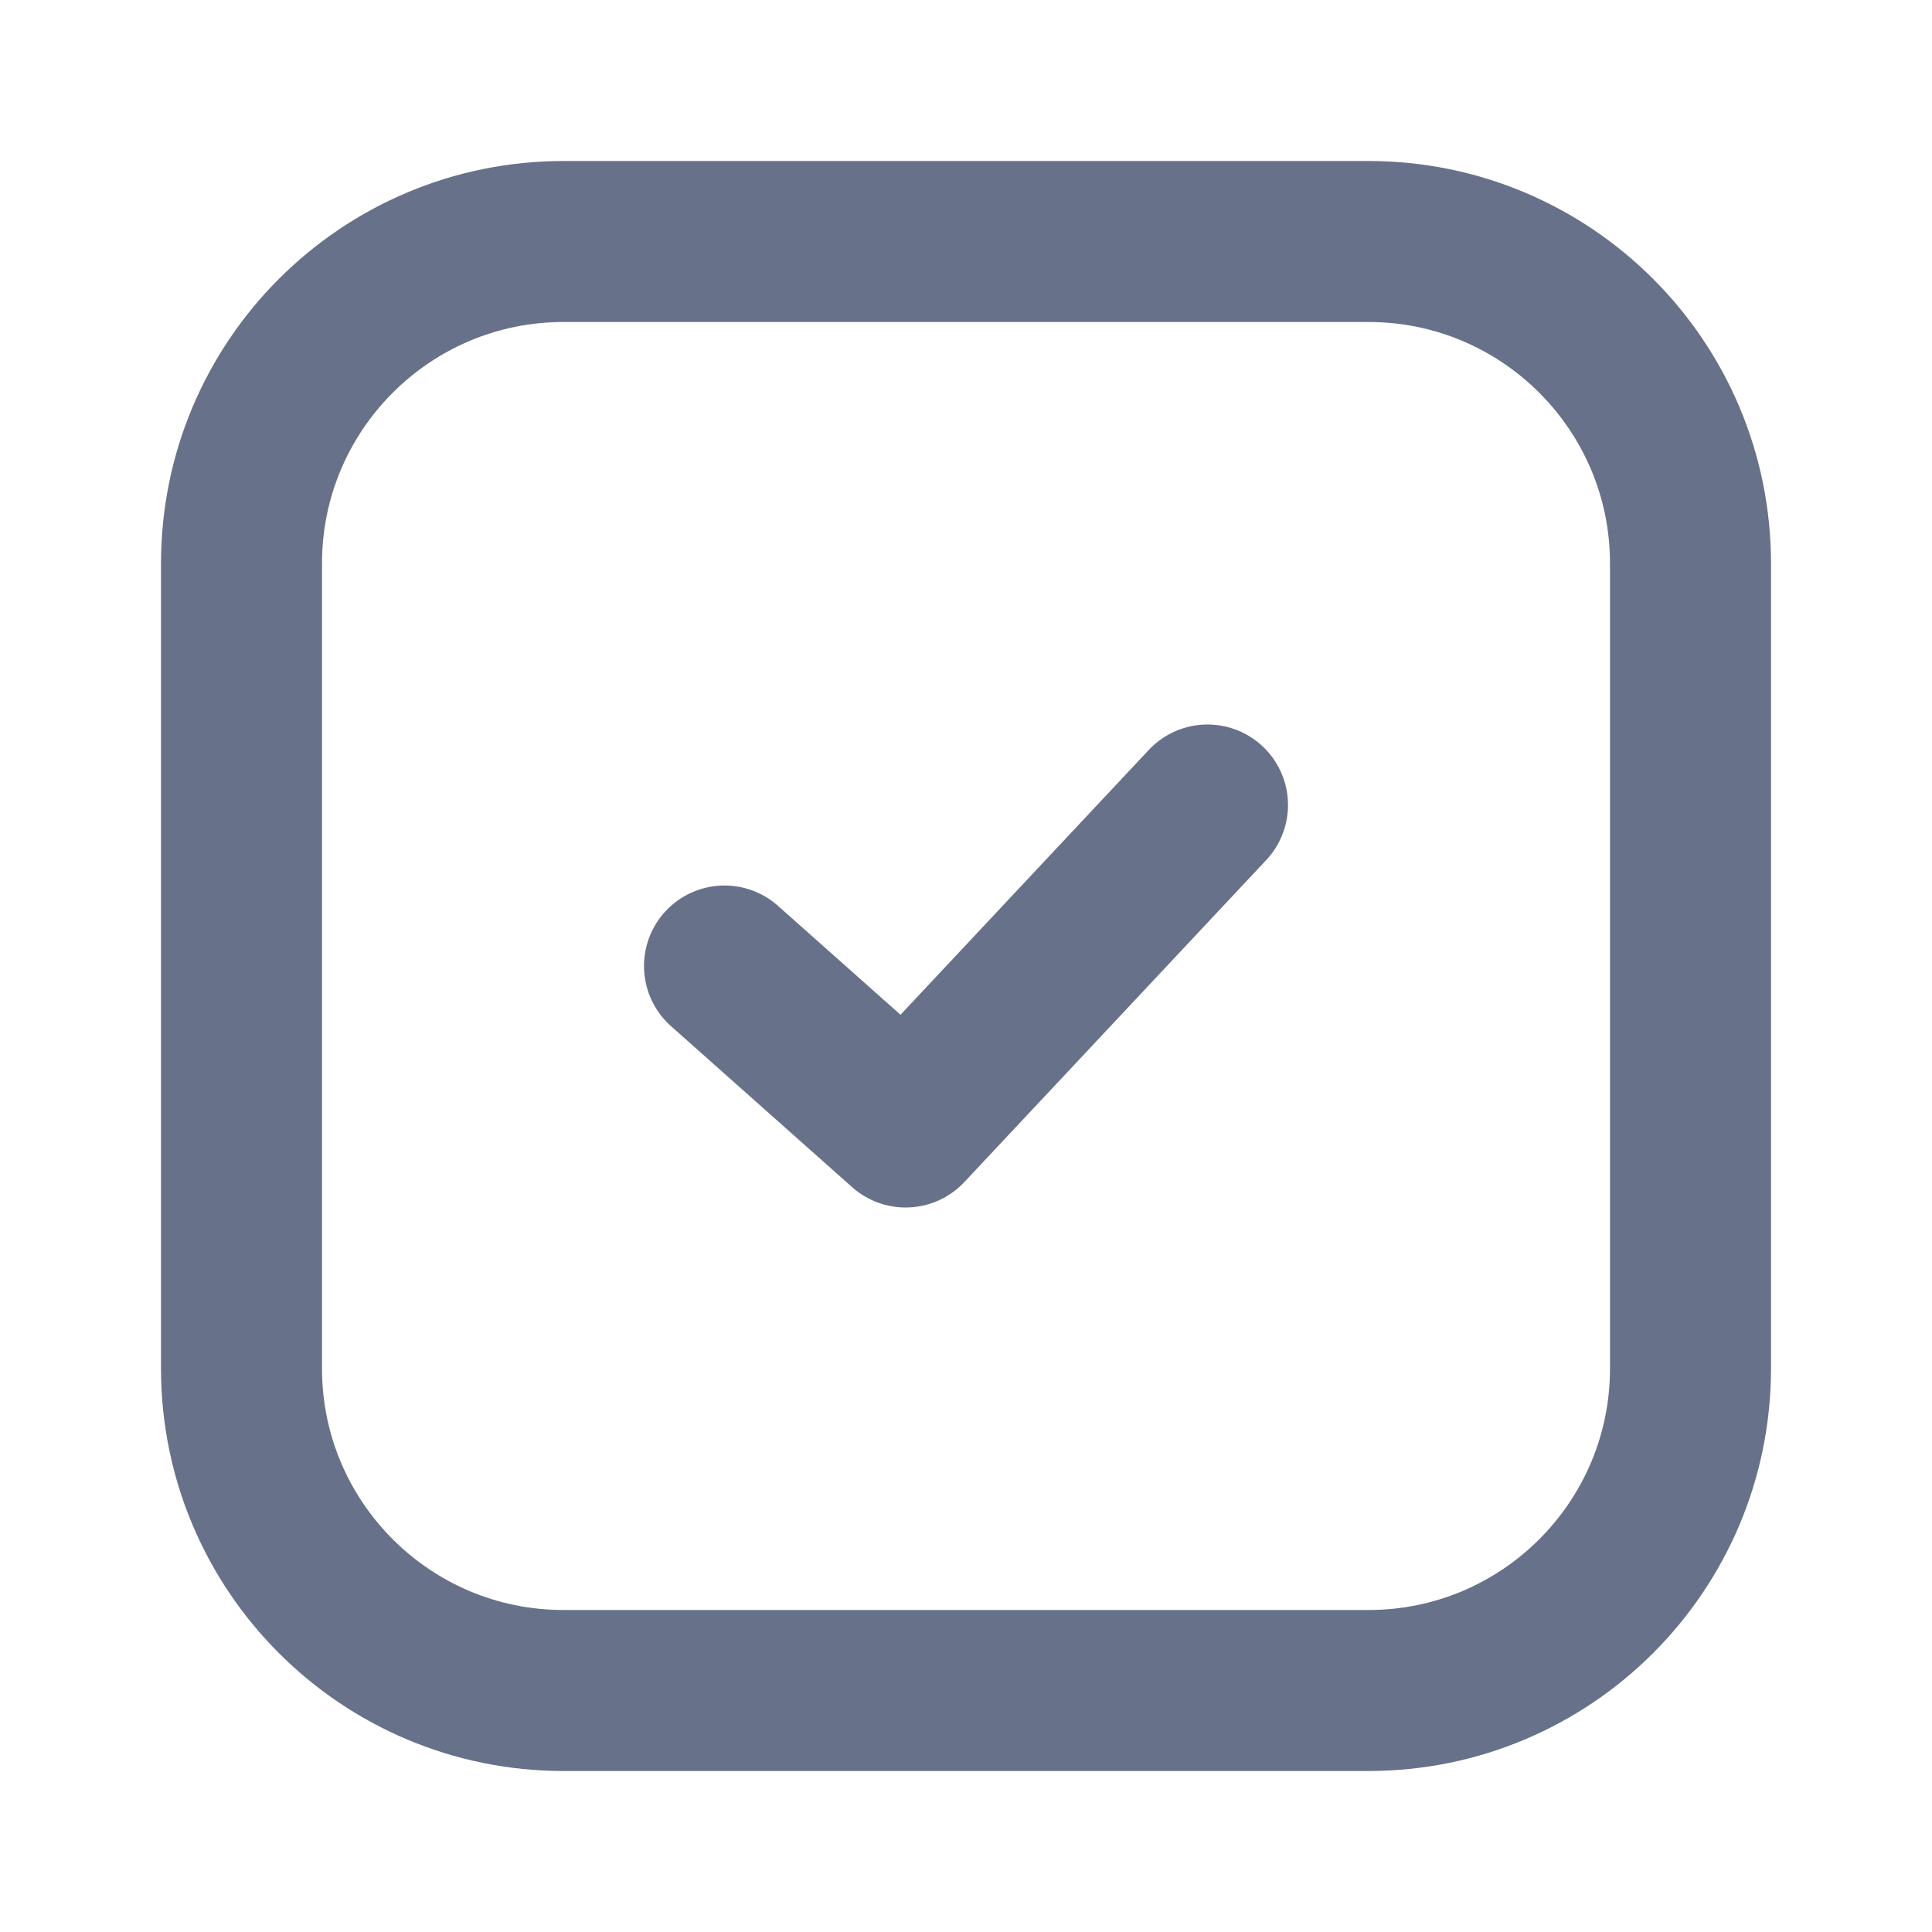
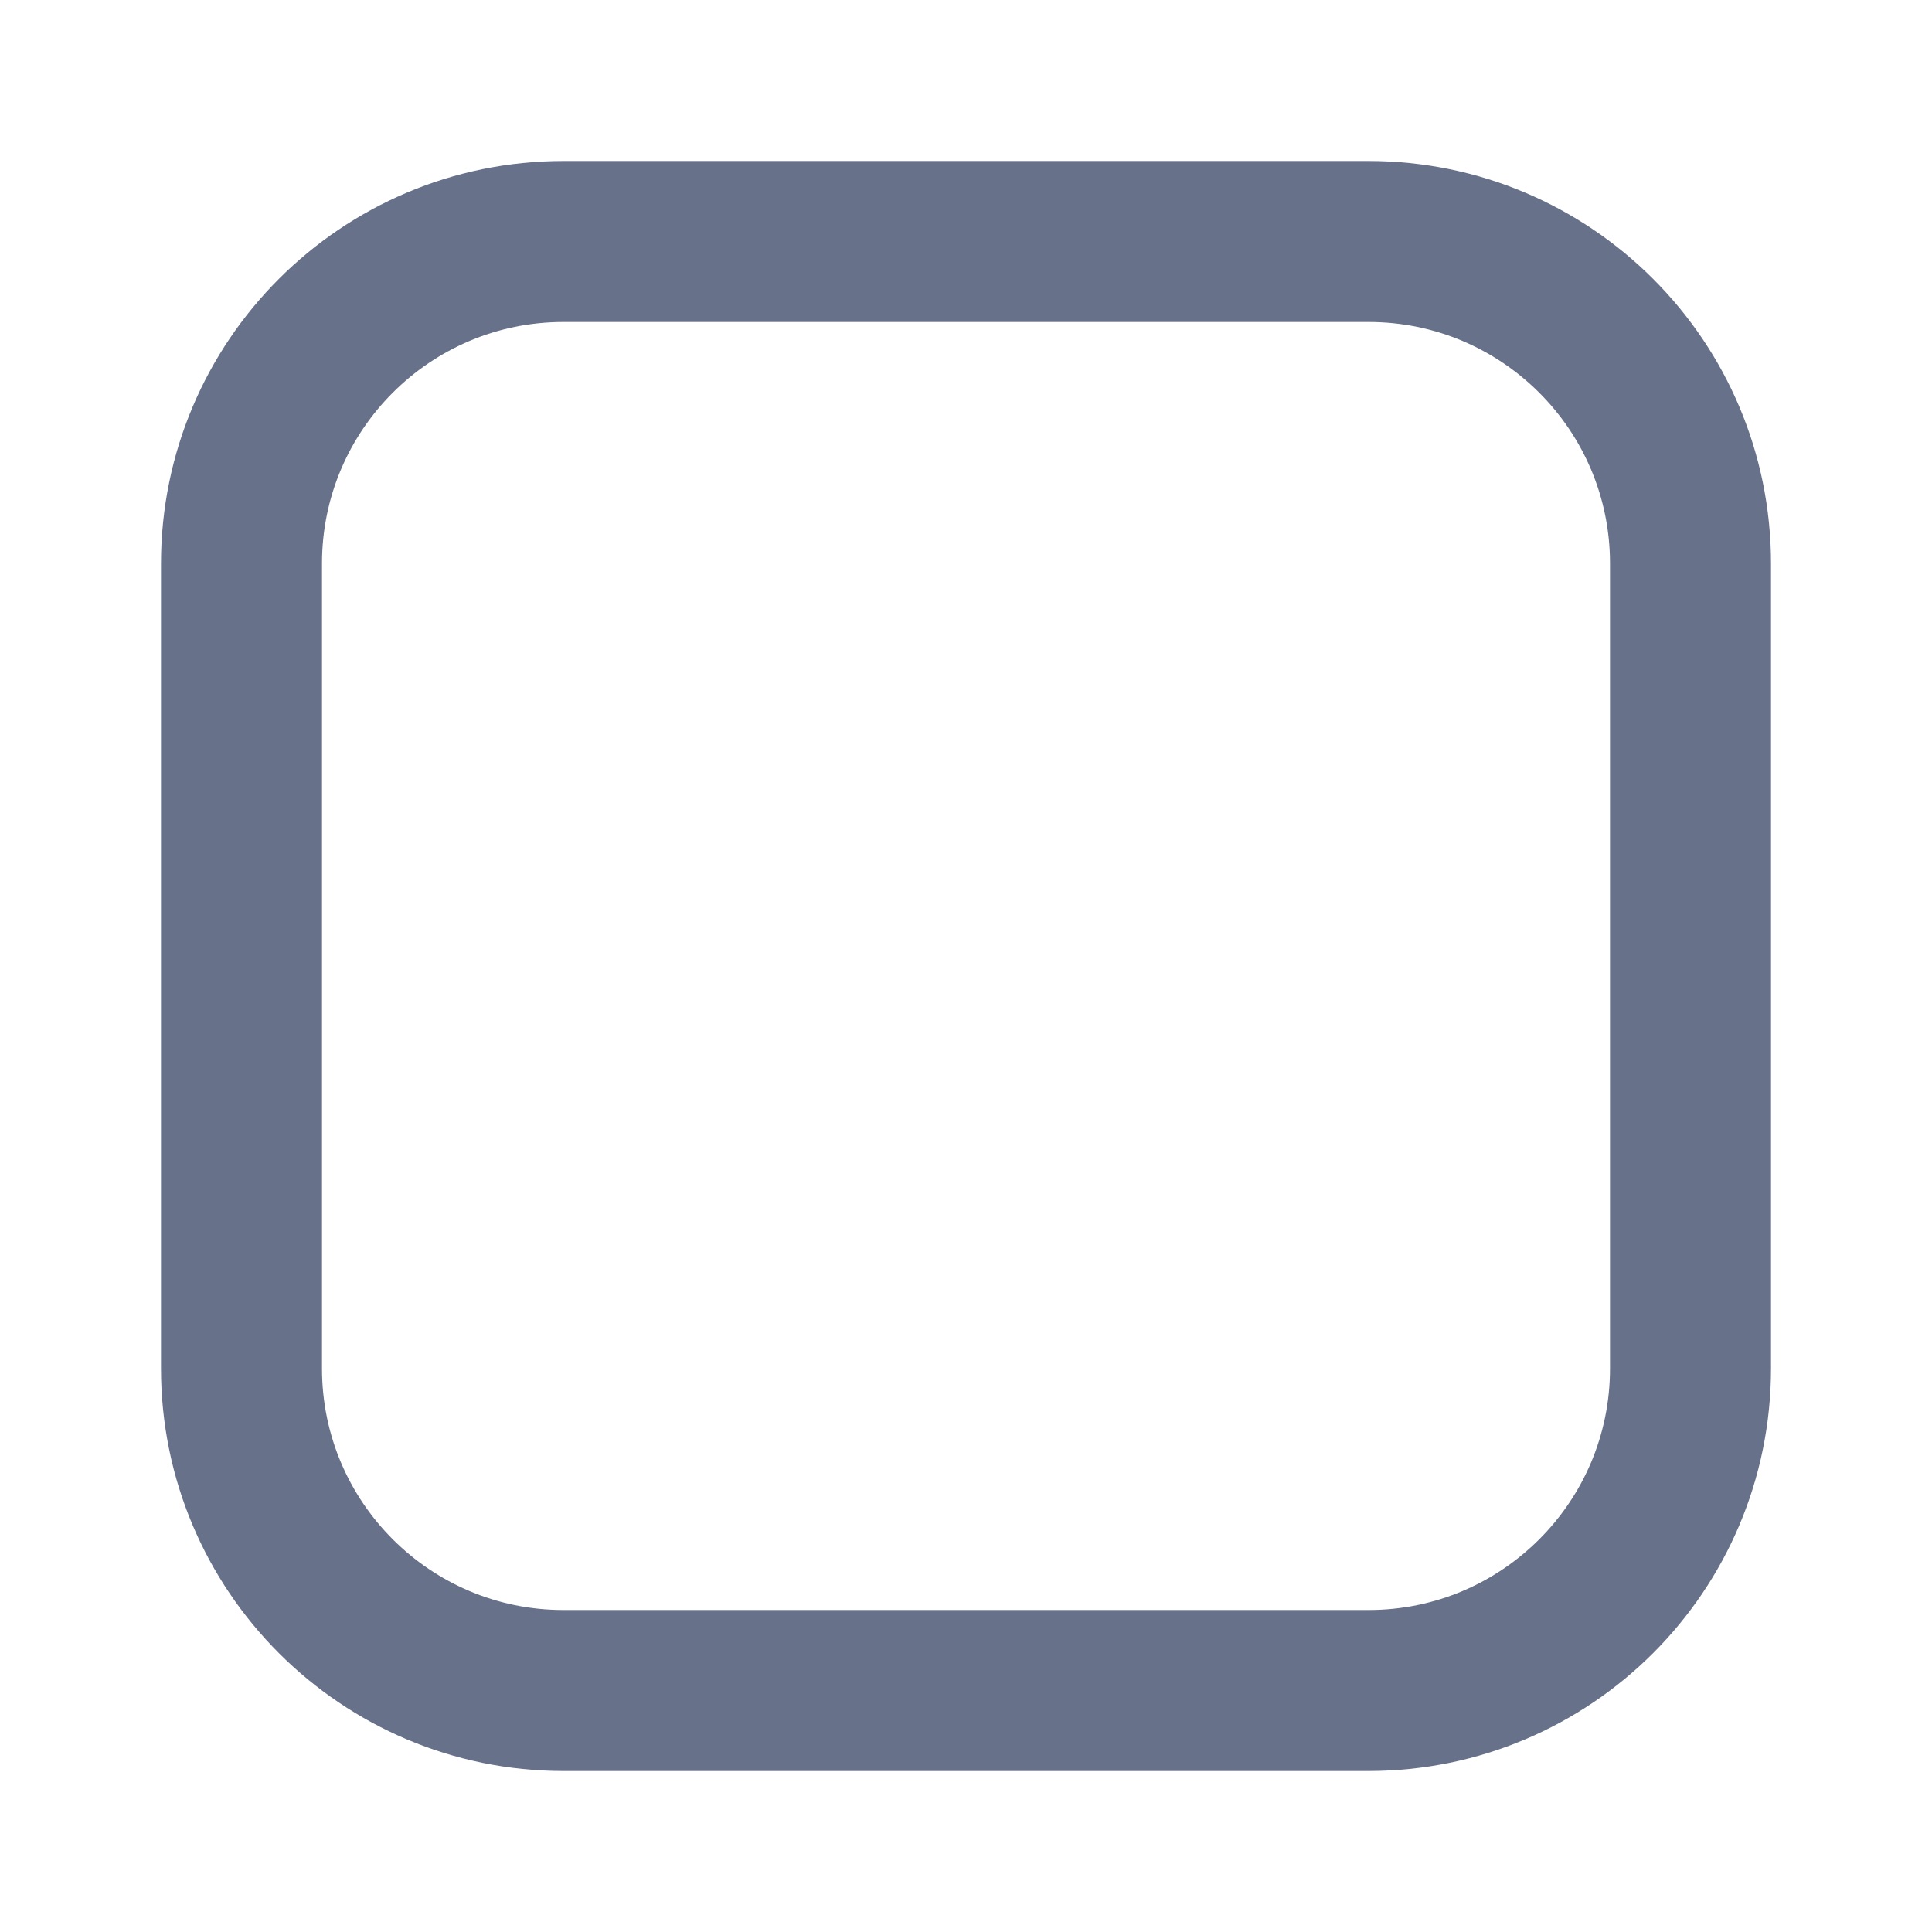
<svg xmlns="http://www.w3.org/2000/svg" width="24" height="24" viewBox="0 0 24 24" fill="none">
  <path d="M17 3H7C4.791 3 3 4.791 3 7V17C3 19.209 4.791 21 7 21H17C19.209 21 21 19.209 21 17V7C21 4.791 19.209 3 17 3Z" stroke="#67718A" stroke-width="2" stroke-linecap="round" stroke-linejoin="round" />
-   <path d="M9 12L11.25 14L15 10" stroke="#67718A" stroke-width="2" stroke-linecap="round" stroke-linejoin="round" />
</svg>